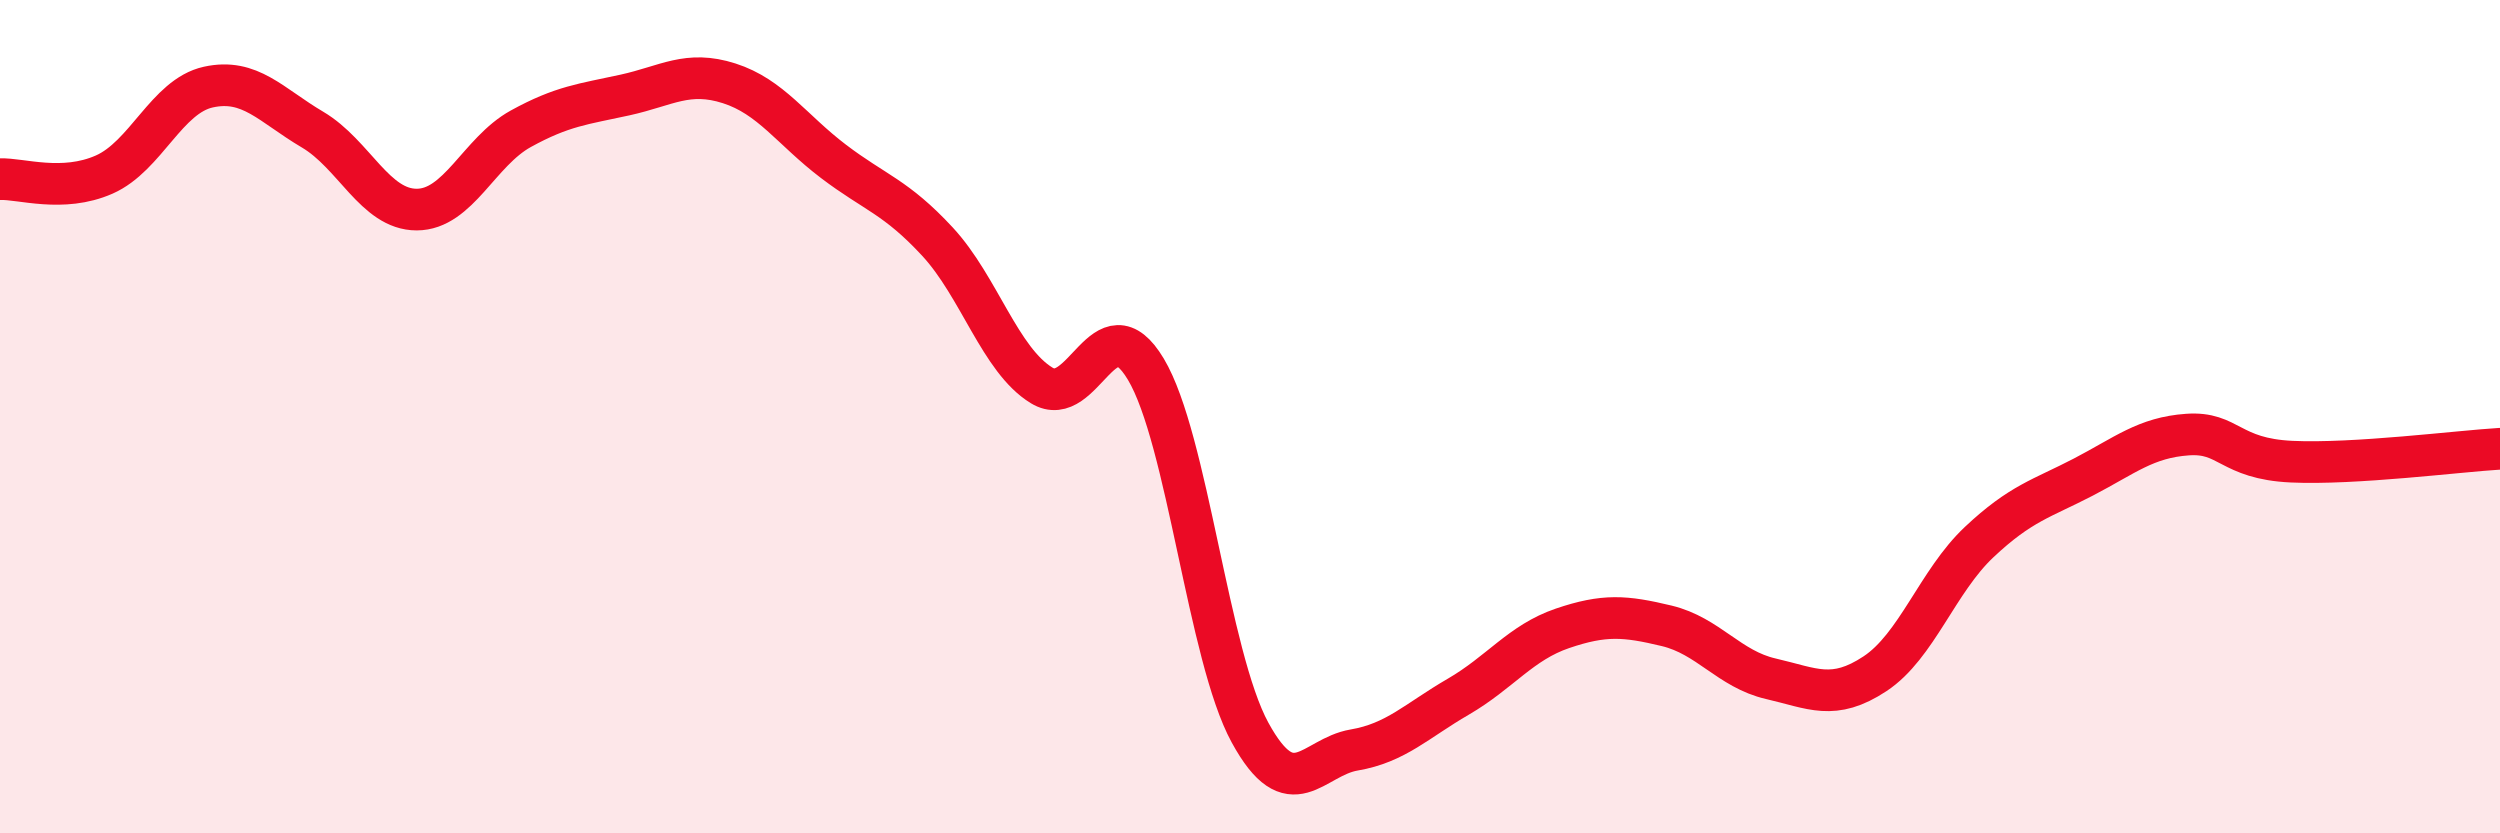
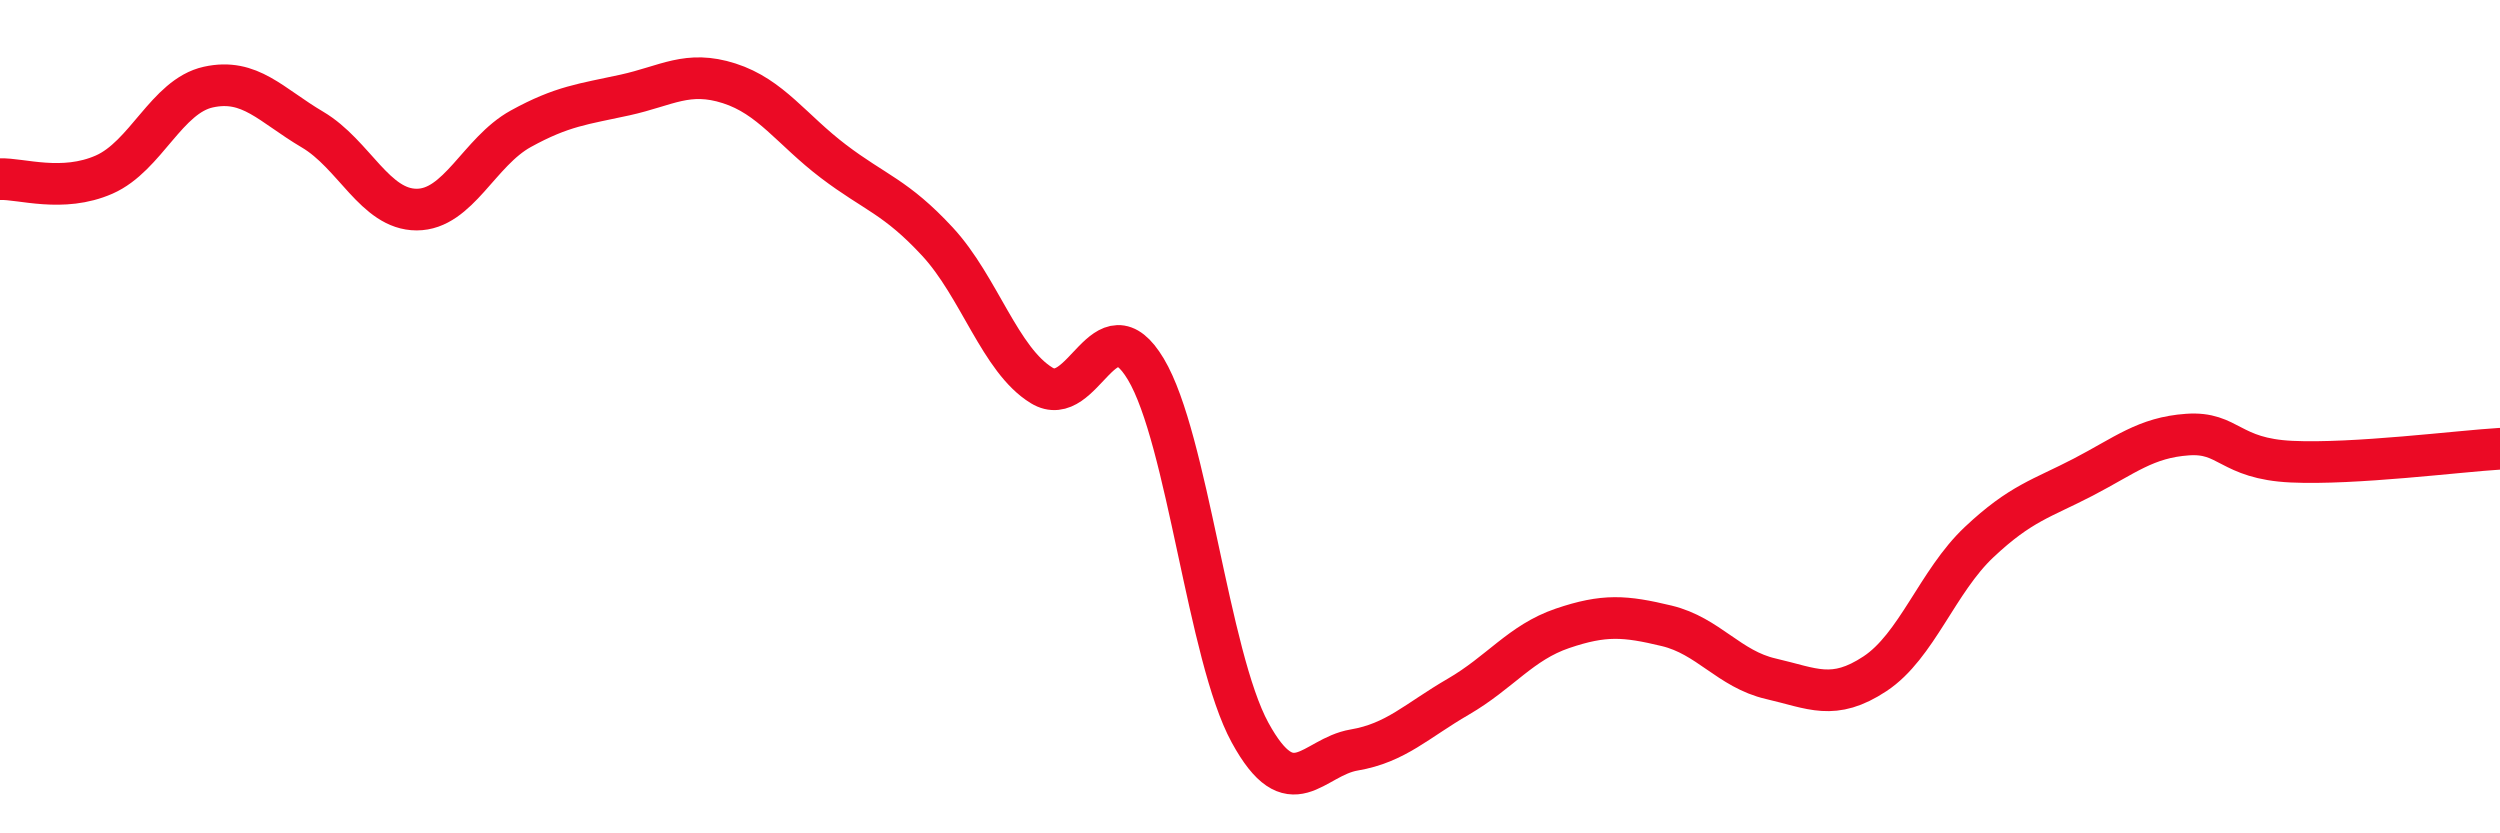
<svg xmlns="http://www.w3.org/2000/svg" width="60" height="20" viewBox="0 0 60 20">
-   <path d="M 0,4.3 C 0.5,4.28 1.5,4.63 2.5,4.19 C 3.5,3.75 4,2.31 5,2.09 C 6,1.87 6.5,2.52 7.5,3.11 C 8.5,3.7 9,5.03 10,5.03 C 11,5.03 11.5,3.64 12.5,3.09 C 13.5,2.54 14,2.5 15,2.28 C 16,2.06 16.5,1.68 17.5,2 C 18.5,2.32 19,3.11 20,3.87 C 21,4.63 21.5,4.72 22.5,5.8 C 23.5,6.88 24,8.64 25,9.25 C 26,9.86 26.5,7.19 27.5,8.86 C 28.5,10.53 29,15.75 30,17.58 C 31,19.41 31.5,18.17 32.5,18 C 33.5,17.83 34,17.3 35,16.72 C 36,16.14 36.5,15.42 37.5,15.08 C 38.5,14.74 39,14.78 40,15.02 C 41,15.26 41.5,16.06 42.5,16.29 C 43.5,16.52 44,16.83 45,16.17 C 46,15.51 46.5,13.95 47.5,13.01 C 48.5,12.07 49,11.97 50,11.45 C 51,10.93 51.5,10.5 52.5,10.43 C 53.5,10.36 53.5,11.01 55,11.08 C 56.5,11.15 59,10.83 60,10.77L60 20L0 20Z" fill="#EB0A25" opacity="0.1" stroke-linecap="round" stroke-linejoin="round" />
  <path d="M 0,4.3 C 0.5,4.28 1.5,4.63 2.5,4.19 C 3.5,3.75 4,2.31 5,2.09 C 6,1.87 6.5,2.52 7.5,3.11 C 8.5,3.7 9,5.03 10,5.03 C 11,5.03 11.5,3.64 12.5,3.09 C 13.5,2.54 14,2.5 15,2.28 C 16,2.06 16.5,1.68 17.5,2 C 18.5,2.32 19,3.11 20,3.87 C 21,4.63 21.5,4.72 22.5,5.8 C 23.5,6.88 24,8.64 25,9.25 C 26,9.86 26.5,7.19 27.5,8.86 C 28.5,10.53 29,15.75 30,17.58 C 31,19.41 31.5,18.17 32.5,18 C 33.5,17.83 34,17.3 35,16.72 C 36,16.14 36.5,15.42 37.5,15.08 C 38.5,14.74 39,14.78 40,15.02 C 41,15.26 41.5,16.06 42.5,16.29 C 43.5,16.52 44,16.83 45,16.17 C 46,15.51 46.5,13.95 47.5,13.01 C 48.5,12.07 49,11.97 50,11.45 C 51,10.93 51.5,10.5 52.5,10.43 C 53.5,10.36 53.5,11.01 55,11.08 C 56.5,11.15 59,10.83 60,10.77" stroke="#EB0A25" stroke-width="1" fill="none" stroke-linecap="round" stroke-linejoin="round" />
</svg>